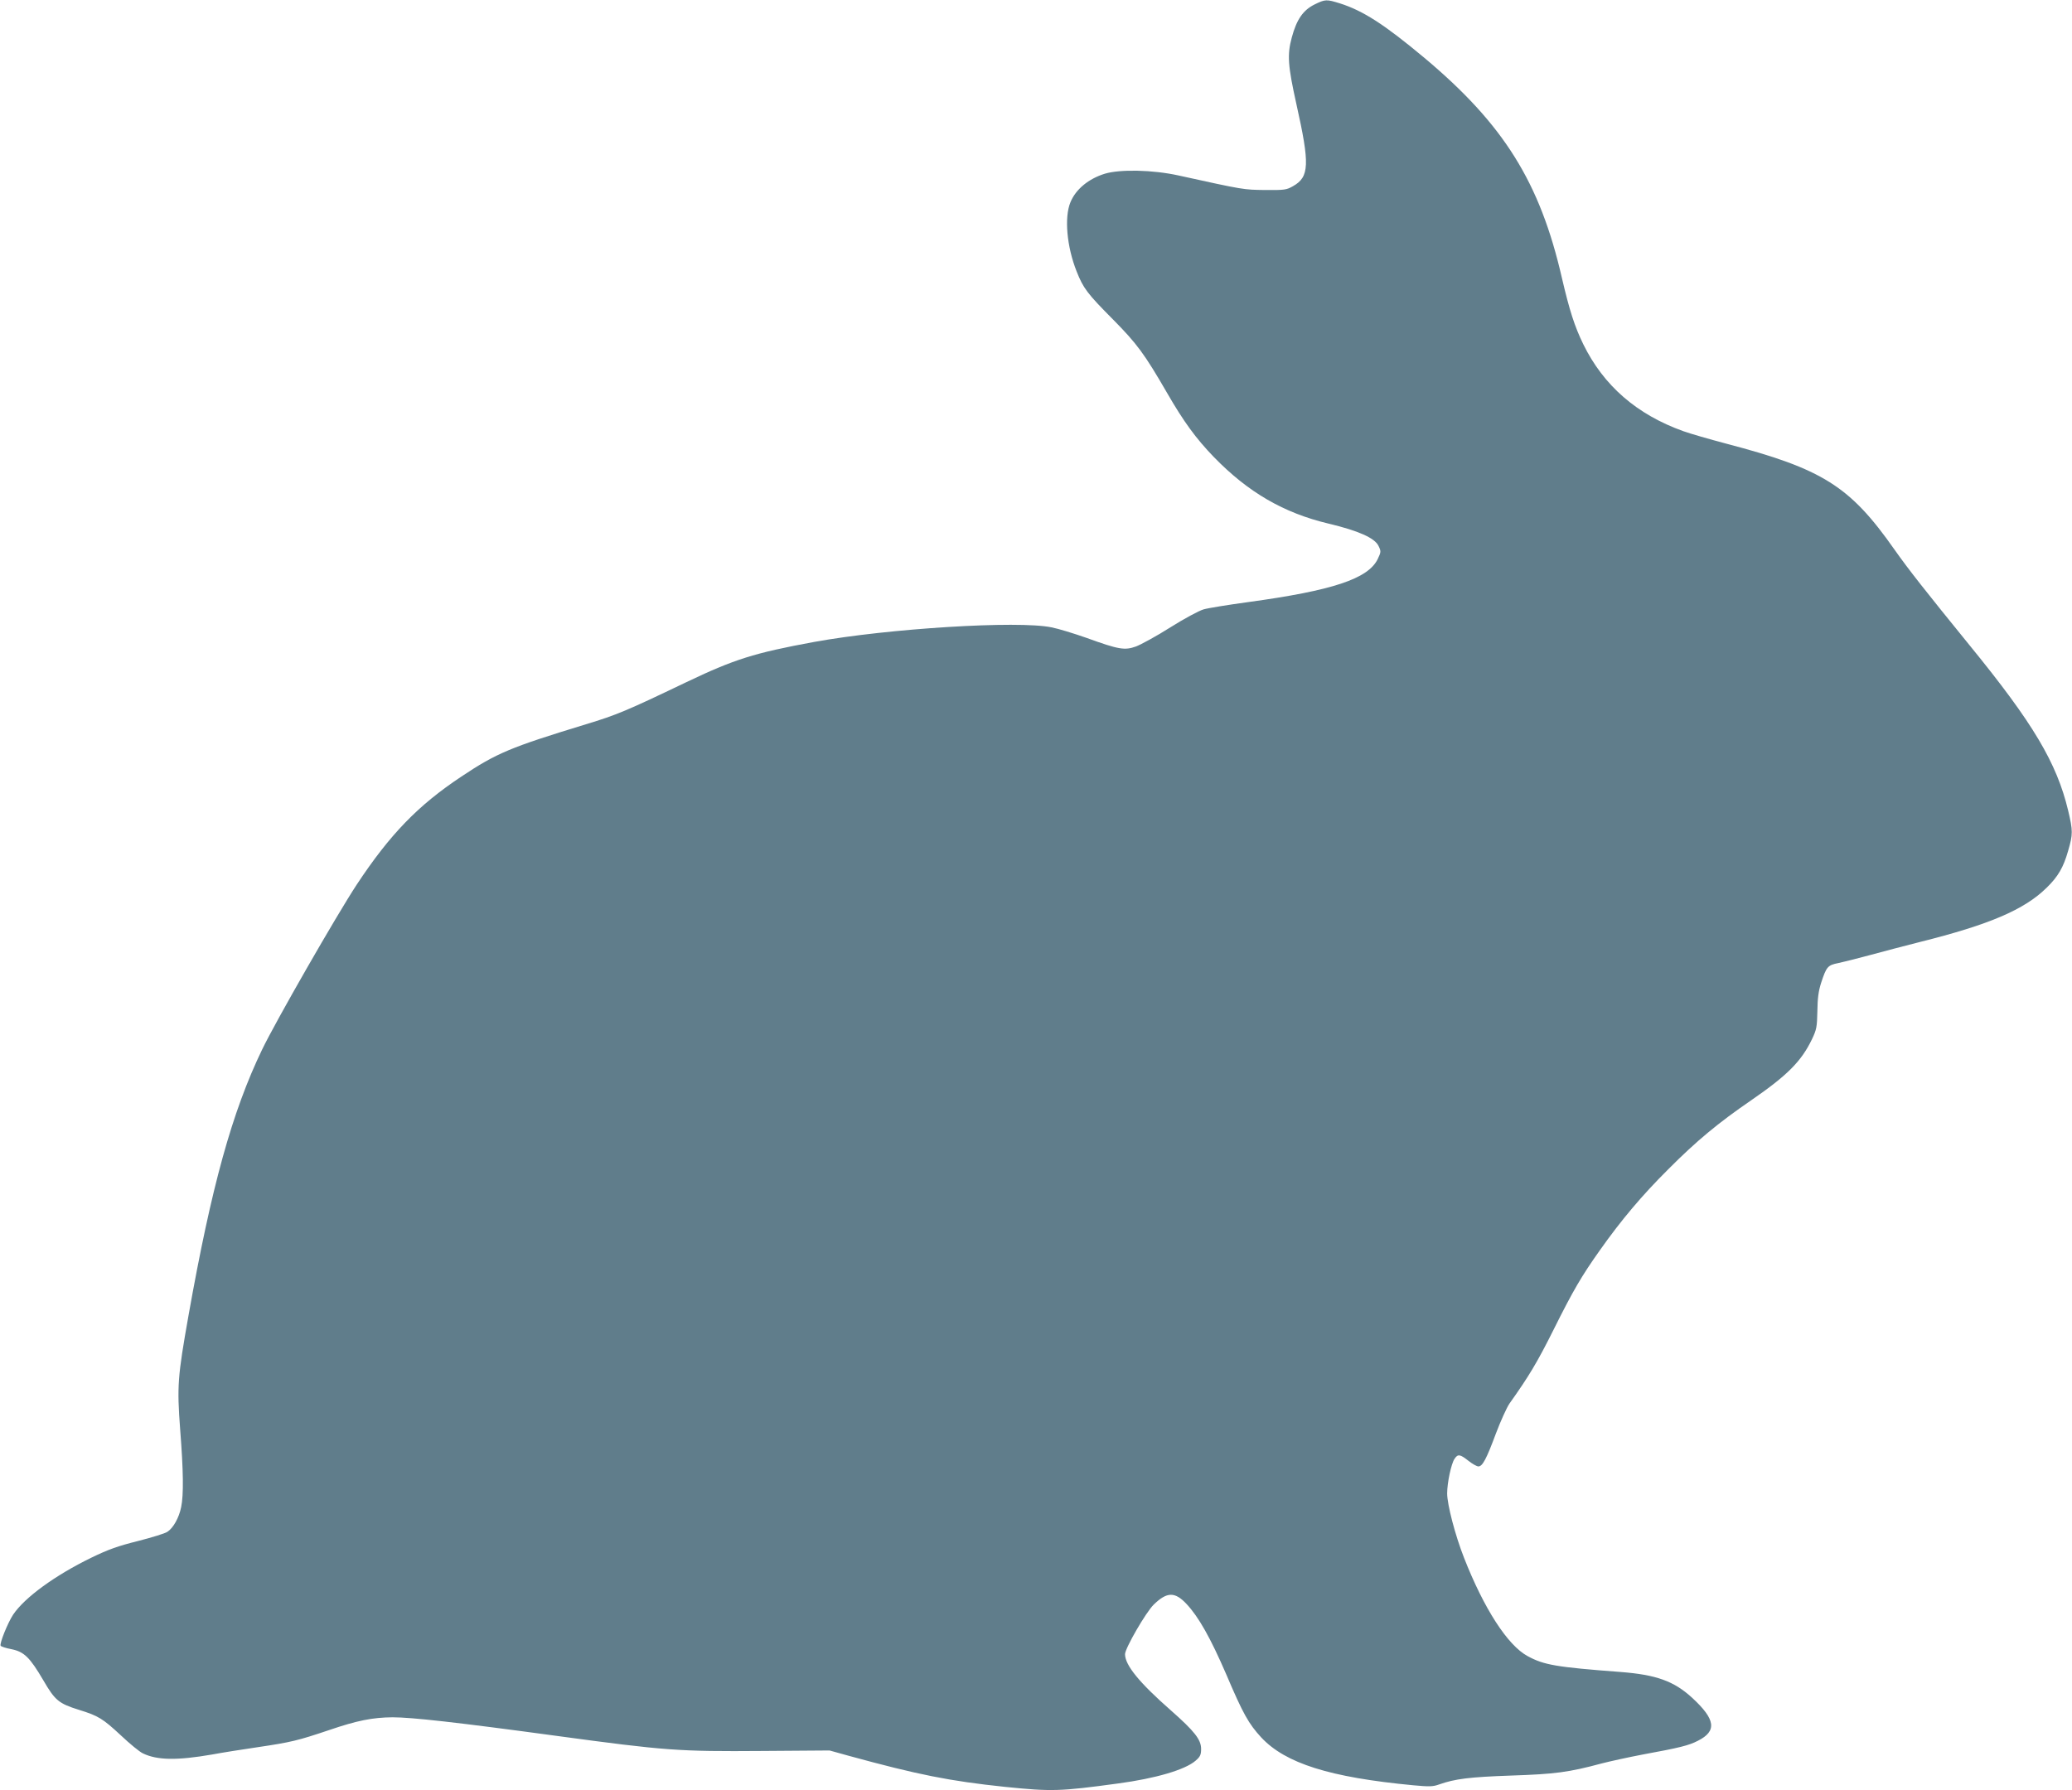
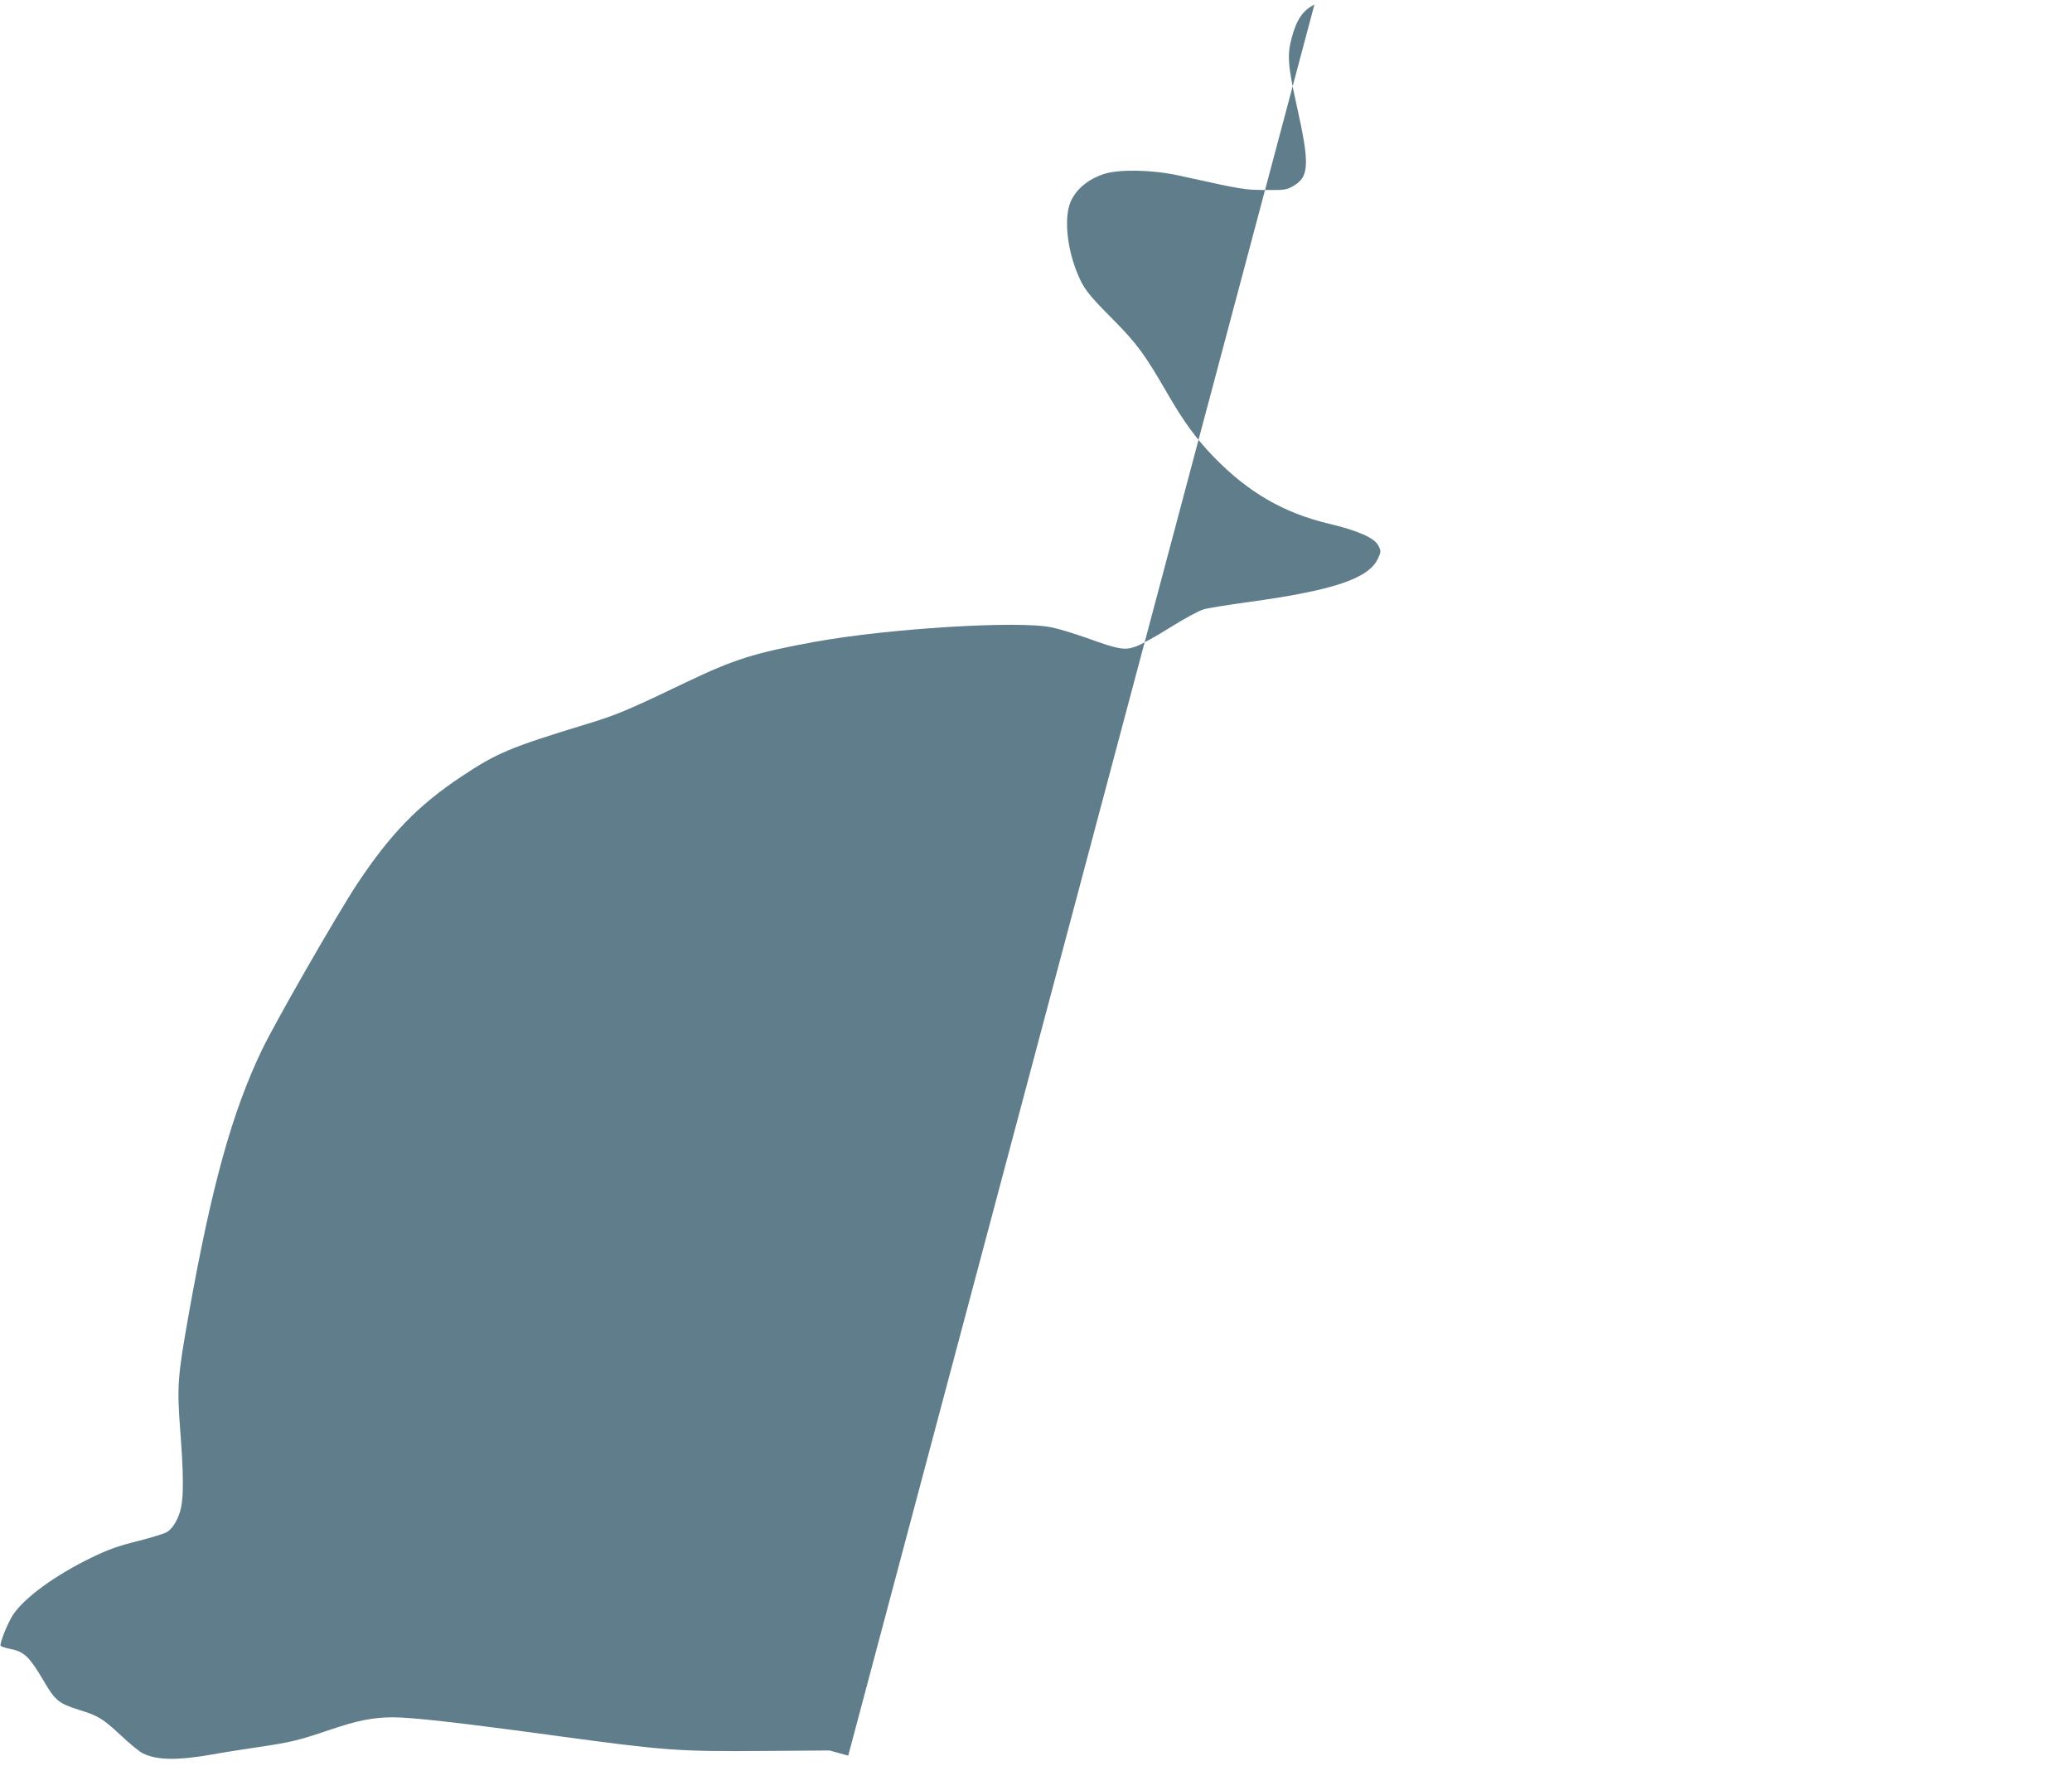
<svg xmlns="http://www.w3.org/2000/svg" version="1.0" width="1280pt" height="1106pt" viewBox="0 0 1280 1106" preserveAspectRatio="xMidYMid meet">
  <g transform="translate(0,1106) scale(0.1,-0.1)" fill="#607d8b" stroke="none">
-     <path d="M8120 11032 c-70 -35 -110 -92 -140 -204 -29 -107 -24 -174 29 -413 83 -371 80 -448 -21 -505 -40 -23 -52 -25 -173 -24 -134 2 -126 0 -535 90 -159 35 -360 39 -454 11 -101 -31 -180 -96 -213 -176 -39 -93 -23 -275 38 -428 41 -104 66 -137 226 -298 147 -149 193 -211 333 -453 102 -177 178 -281 289 -396 212 -218 431 -345 708 -411 185 -44 286 -89 309 -138 16 -33 16 -37 -5 -81 -59 -122 -280 -195 -801 -266 -124 -17 -248 -37 -275 -45 -28 -8 -121 -58 -205 -111 -85 -54 -181 -106 -212 -118 -70 -25 -105 -20 -306 53 -77 27 -174 57 -216 65 -206 43 -1009 -7 -1466 -90 -370 -68 -494 -107 -795 -251 -365 -175 -425 -200 -616 -258 -465 -142 -550 -177 -769 -323 -268 -178 -441 -357 -646 -667 -125 -190 -502 -847 -585 -1020 -185 -384 -313 -846 -454 -1640 -68 -383 -72 -439 -52 -707 20 -256 22 -404 6 -480 -13 -65 -49 -129 -85 -152 -14 -10 -96 -35 -182 -57 -124 -31 -183 -52 -288 -103 -224 -109 -412 -246 -483 -352 -34 -52 -85 -179 -77 -192 3 -5 33 -15 66 -21 79 -16 114 -50 198 -193 72 -124 95 -143 220 -182 120 -37 147 -54 259 -158 55 -52 116 -102 136 -111 89 -43 212 -44 427 -7 58 11 184 31 280 45 209 31 250 41 443 106 173 59 268 78 392 79 118 0 397 -31 1015 -115 670 -91 753 -97 1270 -93 l415 3 115 -32 c431 -118 626 -157 970 -193 287 -29 337 -28 696 21 233 31 416 85 480 141 29 25 34 37 34 73 0 57 -41 109 -186 237 -196 172 -284 280 -284 348 0 36 129 259 177 306 82 80 131 81 203 4 75 -80 148 -210 245 -434 105 -247 139 -306 216 -390 150 -161 424 -247 939 -296 99 -9 121 -9 160 5 99 35 188 46 445 55 271 9 356 20 560 75 50 13 164 38 253 55 229 42 285 56 341 85 119 60 109 132 -35 265 -113 104 -223 143 -443 160 -397 30 -473 43 -574 98 -124 67 -270 294 -393 608 -55 140 -104 329 -104 397 0 66 25 183 45 213 21 32 34 30 86 -11 24 -19 52 -35 62 -35 25 0 49 44 108 203 29 77 67 160 83 184 121 170 172 255 273 457 122 245 174 333 286 491 132 187 261 340 422 500 175 176 309 287 513 427 225 155 310 241 376 378 28 59 31 75 33 172 1 80 7 125 23 175 33 101 41 110 107 123 32 7 121 29 198 50 77 21 214 57 305 80 429 107 646 200 783 335 71 69 104 126 133 228 30 103 30 124 0 250 -70 293 -216 539 -606 1017 -278 342 -378 469 -467 595 -275 392 -444 498 -1039 654 -105 28 -224 62 -265 77 -288 103 -493 282 -618 537 -54 111 -85 208 -132 409 -136 593 -360 950 -849 1360 -248 207 -378 291 -522 337 -84 26 -91 26 -158 -7z" />
+     <path d="M8120 11032 c-70 -35 -110 -92 -140 -204 -29 -107 -24 -174 29 -413 83 -371 80 -448 -21 -505 -40 -23 -52 -25 -173 -24 -134 2 -126 0 -535 90 -159 35 -360 39 -454 11 -101 -31 -180 -96 -213 -176 -39 -93 -23 -275 38 -428 41 -104 66 -137 226 -298 147 -149 193 -211 333 -453 102 -177 178 -281 289 -396 212 -218 431 -345 708 -411 185 -44 286 -89 309 -138 16 -33 16 -37 -5 -81 -59 -122 -280 -195 -801 -266 -124 -17 -248 -37 -275 -45 -28 -8 -121 -58 -205 -111 -85 -54 -181 -106 -212 -118 -70 -25 -105 -20 -306 53 -77 27 -174 57 -216 65 -206 43 -1009 -7 -1466 -90 -370 -68 -494 -107 -795 -251 -365 -175 -425 -200 -616 -258 -465 -142 -550 -177 -769 -323 -268 -178 -441 -357 -646 -667 -125 -190 -502 -847 -585 -1020 -185 -384 -313 -846 -454 -1640 -68 -383 -72 -439 -52 -707 20 -256 22 -404 6 -480 -13 -65 -49 -129 -85 -152 -14 -10 -96 -35 -182 -57 -124 -31 -183 -52 -288 -103 -224 -109 -412 -246 -483 -352 -34 -52 -85 -179 -77 -192 3 -5 33 -15 66 -21 79 -16 114 -50 198 -193 72 -124 95 -143 220 -182 120 -37 147 -54 259 -158 55 -52 116 -102 136 -111 89 -43 212 -44 427 -7 58 11 184 31 280 45 209 31 250 41 443 106 173 59 268 78 392 79 118 0 397 -31 1015 -115 670 -91 753 -97 1270 -93 l415 3 115 -32 z" />
  </g>
</svg>